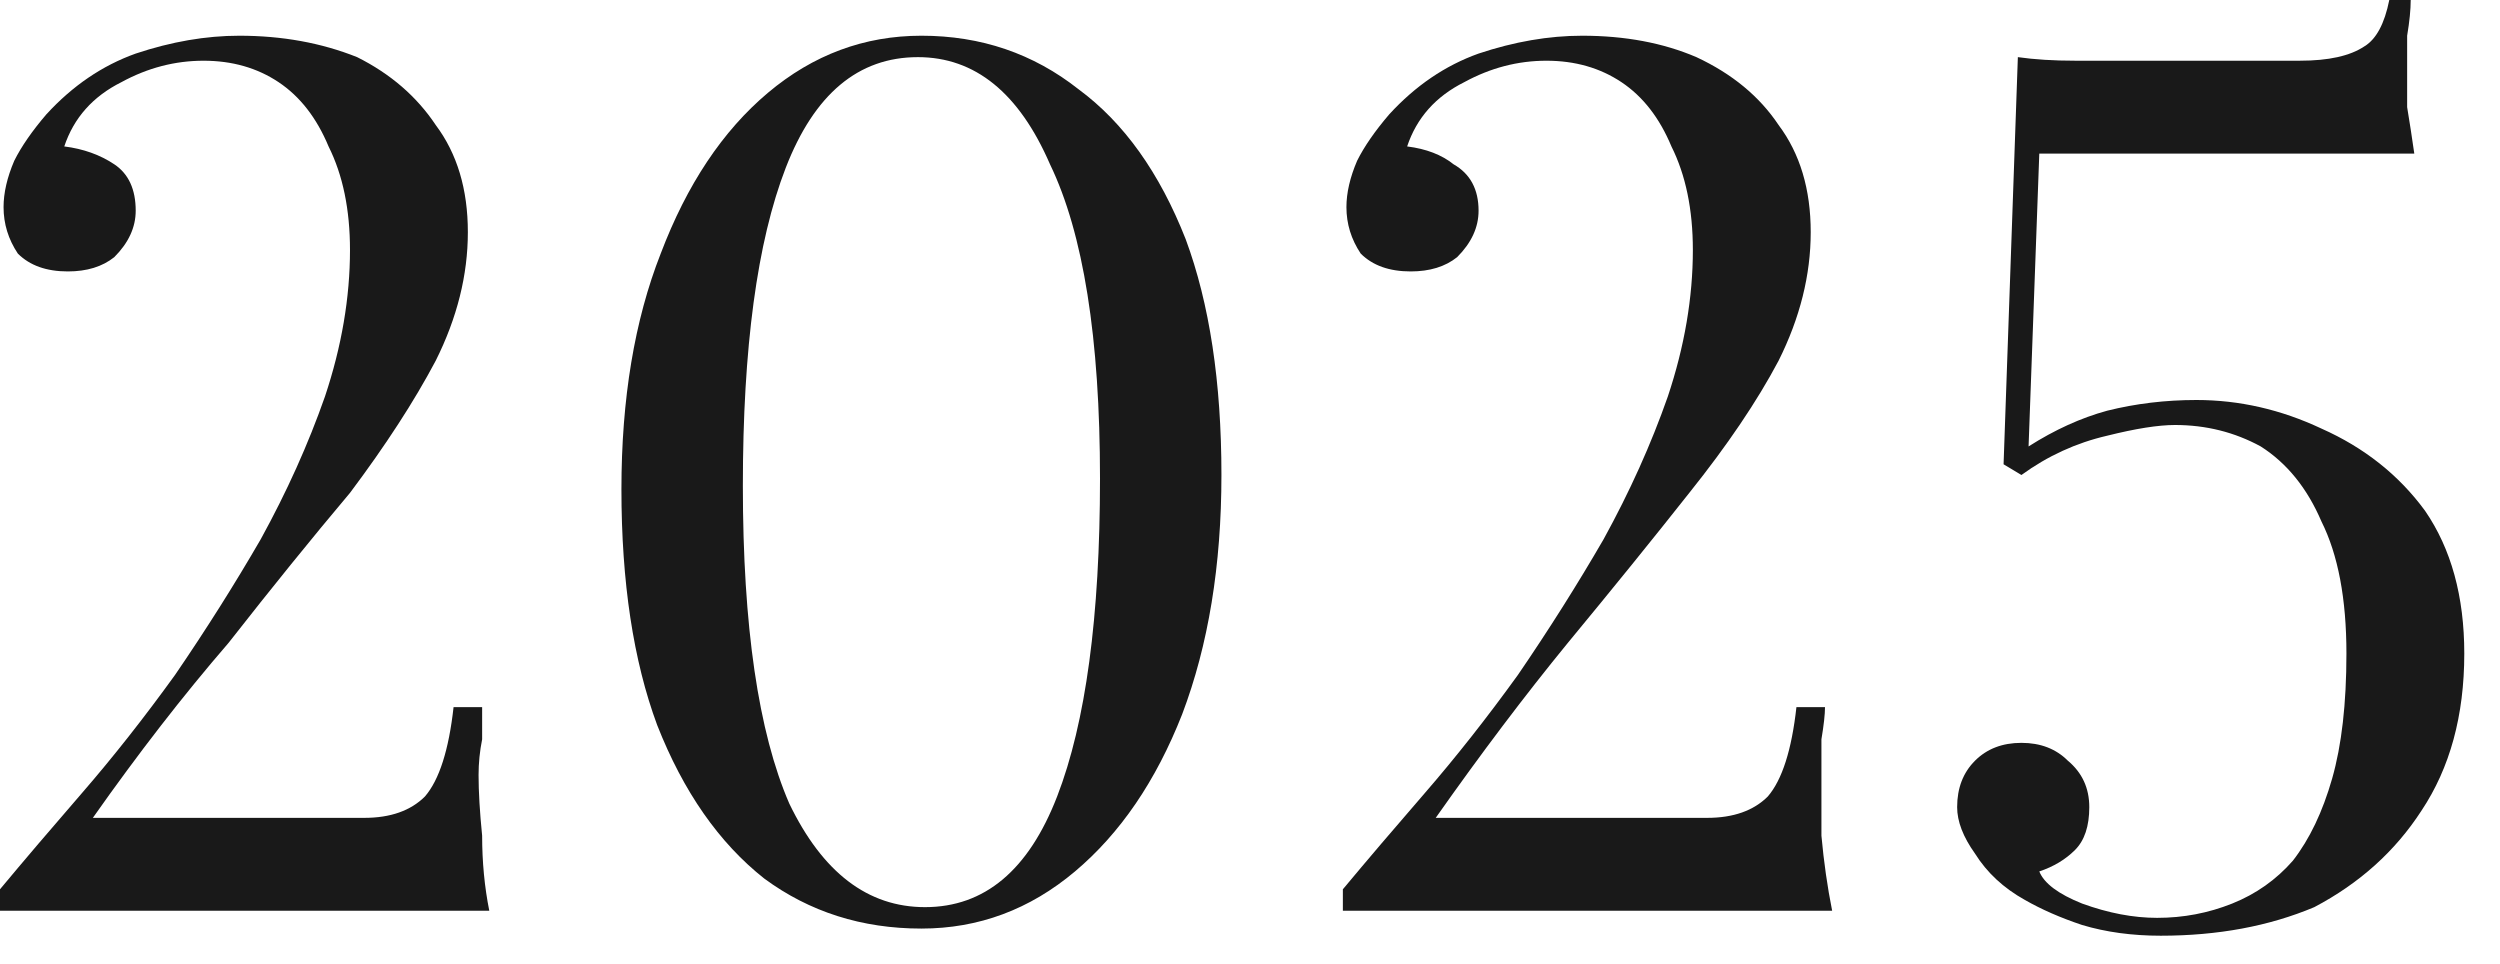
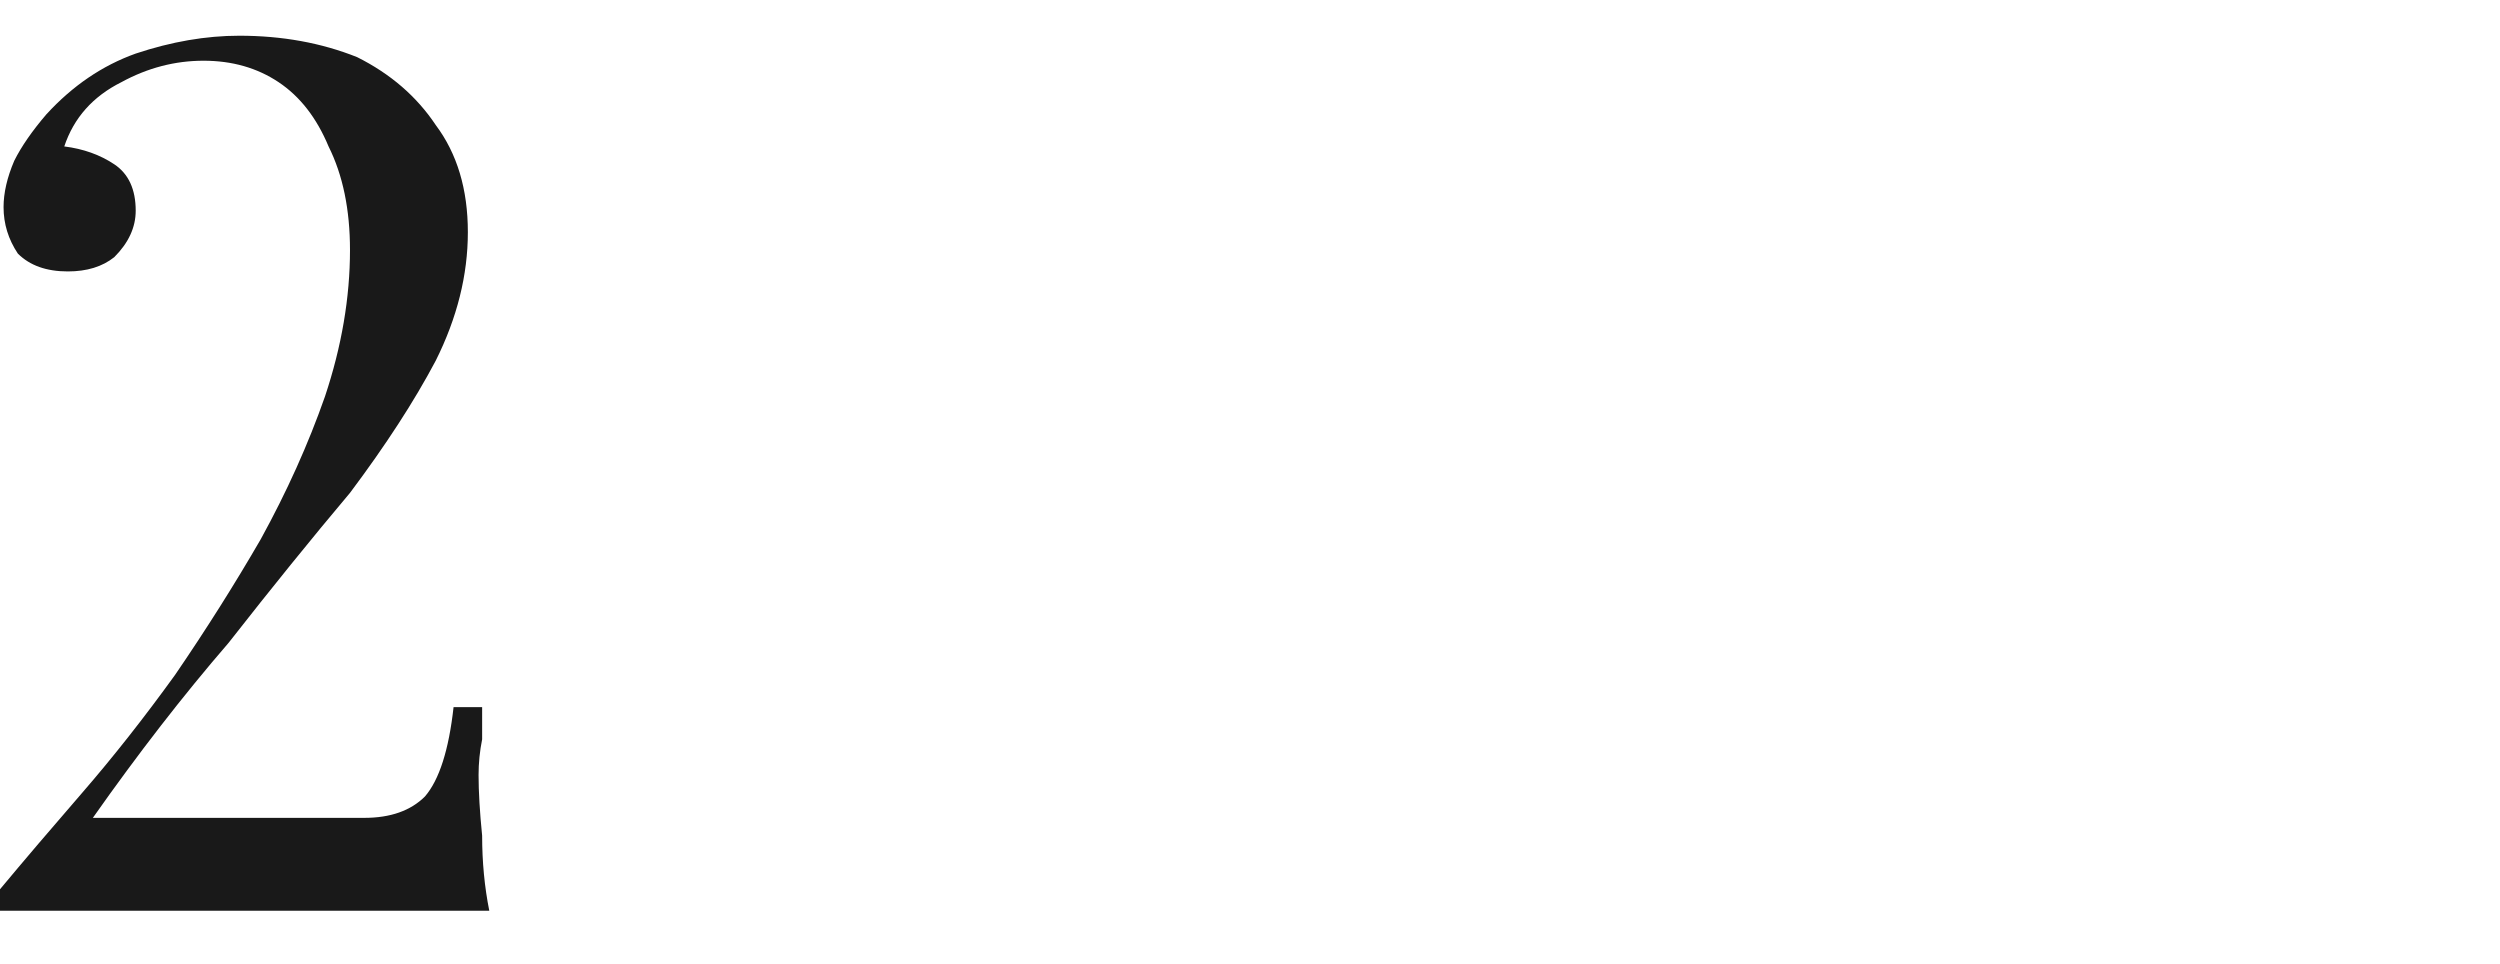
<svg xmlns="http://www.w3.org/2000/svg" version="1.2" viewBox="0 0 70 27" width="70" height="27">
  <title>2023</title>
  <style> .s0 { fill: #191919 } </style>
  <path class="s0" d="m6.7 1q1.8 0 3.3 0.6 1.4 0.7 2.2 1.9 0.9 1.2 0.9 3 0 1.8-0.9 3.6-0.9 1.7-2.4 3.7-1.6 1.9-3.4 4.2-1.9 2.2-3.8 4.9h7.6q1.1 0 1.7-0.6 0.6-0.7 0.8-2.5h0.8q0 0.3 0 0.9-0.1 0.5-0.1 1 0 0.7 0.1 1.7 0 1.1 0.2 2.1h-7.3q-2.3 0-3.7 0-1.4 0-2.7 0v-0.6q1-1.2 2.3-2.7 1.3-1.5 2.6-3.3 1.3-1.9 2.4-3.8 1.1-2 1.8-4 0.7-2.1 0.7-4.1 0-1.7-0.6-2.9-0.5-1.2-1.4-1.8-0.9-0.6-2.1-0.6-1.2 0-2.3 0.6-1.2 0.6-1.6 1.8 0.8 0.1 1.4 0.5 0.6 0.4 0.6 1.3 0 0.7-0.6 1.3-0.5 0.4-1.3 0.4-0.9 0-1.4-0.5-0.4-0.6-0.4-1.3 0-0.6 0.3-1.3 0.3-0.6 0.9-1.3 1.1-1.2 2.5-1.7 1.5-0.5 2.9-0.5z" />
-   <path class="s0" d="m25.8 1q2.5 0 4.4 1.5 1.9 1.4 3 4.2 1 2.7 1 6.6 0 3.8-1.1 6.7-1.1 2.8-3 4.4-1.9 1.6-4.3 1.6-2.5 0-4.4-1.4-1.9-1.5-3-4.3-1-2.7-1-6.6 0-3.8 1.1-6.6 1.1-2.9 3-4.5 1.9-1.6 4.3-1.6zm-0.1 0.6q-2.5 0-3.7 3.1-1.2 3.1-1.2 8.9 0 5.9 1.3 8.9 1.4 2.9 3.8 2.9 2.5 0 3.7-3.1 1.2-3.1 1.2-8.9 0-5.9-1.4-8.8-1.3-3-3.7-3z" />
-   <path class="s0" d="m44.3 1q1.8 0 3.2 0.6 1.5 0.7 2.3 1.9 0.9 1.2 0.9 3 0 1.8-0.9 3.6-0.9 1.7-2.5 3.7-1.5 1.9-3.4 4.2-1.8 2.2-3.7 4.9h7.6q1.1 0 1.7-0.6 0.6-0.7 0.8-2.5h0.8q0 0.3-0.1 0.9 0 0.5 0 1 0 0.7 0 1.7 0.1 1.1 0.3 2.1h-7.4q-2.2 0-3.6 0-1.4 0-2.7 0v-0.6q1-1.2 2.3-2.7 1.3-1.5 2.6-3.3 1.3-1.9 2.4-3.8 1.1-2 1.8-4 0.7-2.1 0.7-4.1 0-1.7-0.6-2.9-0.5-1.2-1.4-1.8-0.9-0.6-2.1-0.6-1.2 0-2.3 0.6-1.2 0.6-1.6 1.8 0.8 0.1 1.3 0.5 0.7 0.4 0.7 1.3 0 0.7-0.6 1.3-0.5 0.4-1.3 0.4-0.9 0-1.4-0.5-0.4-0.6-0.4-1.3 0-0.6 0.3-1.3 0.3-0.6 0.9-1.3 1.1-1.2 2.5-1.7 1.5-0.5 2.9-0.5z" />
-   <path class="s0" d="m67.5 0q0 0.4-0.1 1 0 0.5 0 0.9 0 0.5 0 1.1 0.1 0.6 0.2 1.3h-10.5l-0.3 8.2q1.1-0.7 2.2-1 1.2-0.3 2.5-0.3 1.8 0 3.5 0.8 1.8 0.8 2.9 2.3 1.1 1.6 1.1 4 0 2.6-1.2 4.4-1.1 1.7-3 2.7-1.9 0.8-4.3 0.8-1.2 0-2.2-0.3-0.9-0.3-1.6-0.7-0.9-0.5-1.4-1.3-0.5-0.7-0.5-1.3 0-0.8 0.5-1.3 0.5-0.5 1.3-0.5 0.8 0 1.3 0.5 0.6 0.5 0.6 1.3 0 0.8-0.4 1.2-0.4 0.4-1 0.6 0.2 0.5 1.2 0.9 1.1 0.4 2.1 0.4 1.1 0 2.1-0.4 1-0.4 1.7-1.2 0.7-0.9 1.1-2.3 0.4-1.4 0.4-3.5 0-2.3-0.7-3.7-0.6-1.4-1.7-2.1-1.1-0.6-2.4-0.6-0.7 0-1.9 0.3-1.3 0.3-2.4 1.1l-0.5-0.3 0.4-11.4q0.7 0.1 1.6 0.1h6.3q1.2 0 1.8-0.4 0.5-0.3 0.7-1.3z" />
</svg>